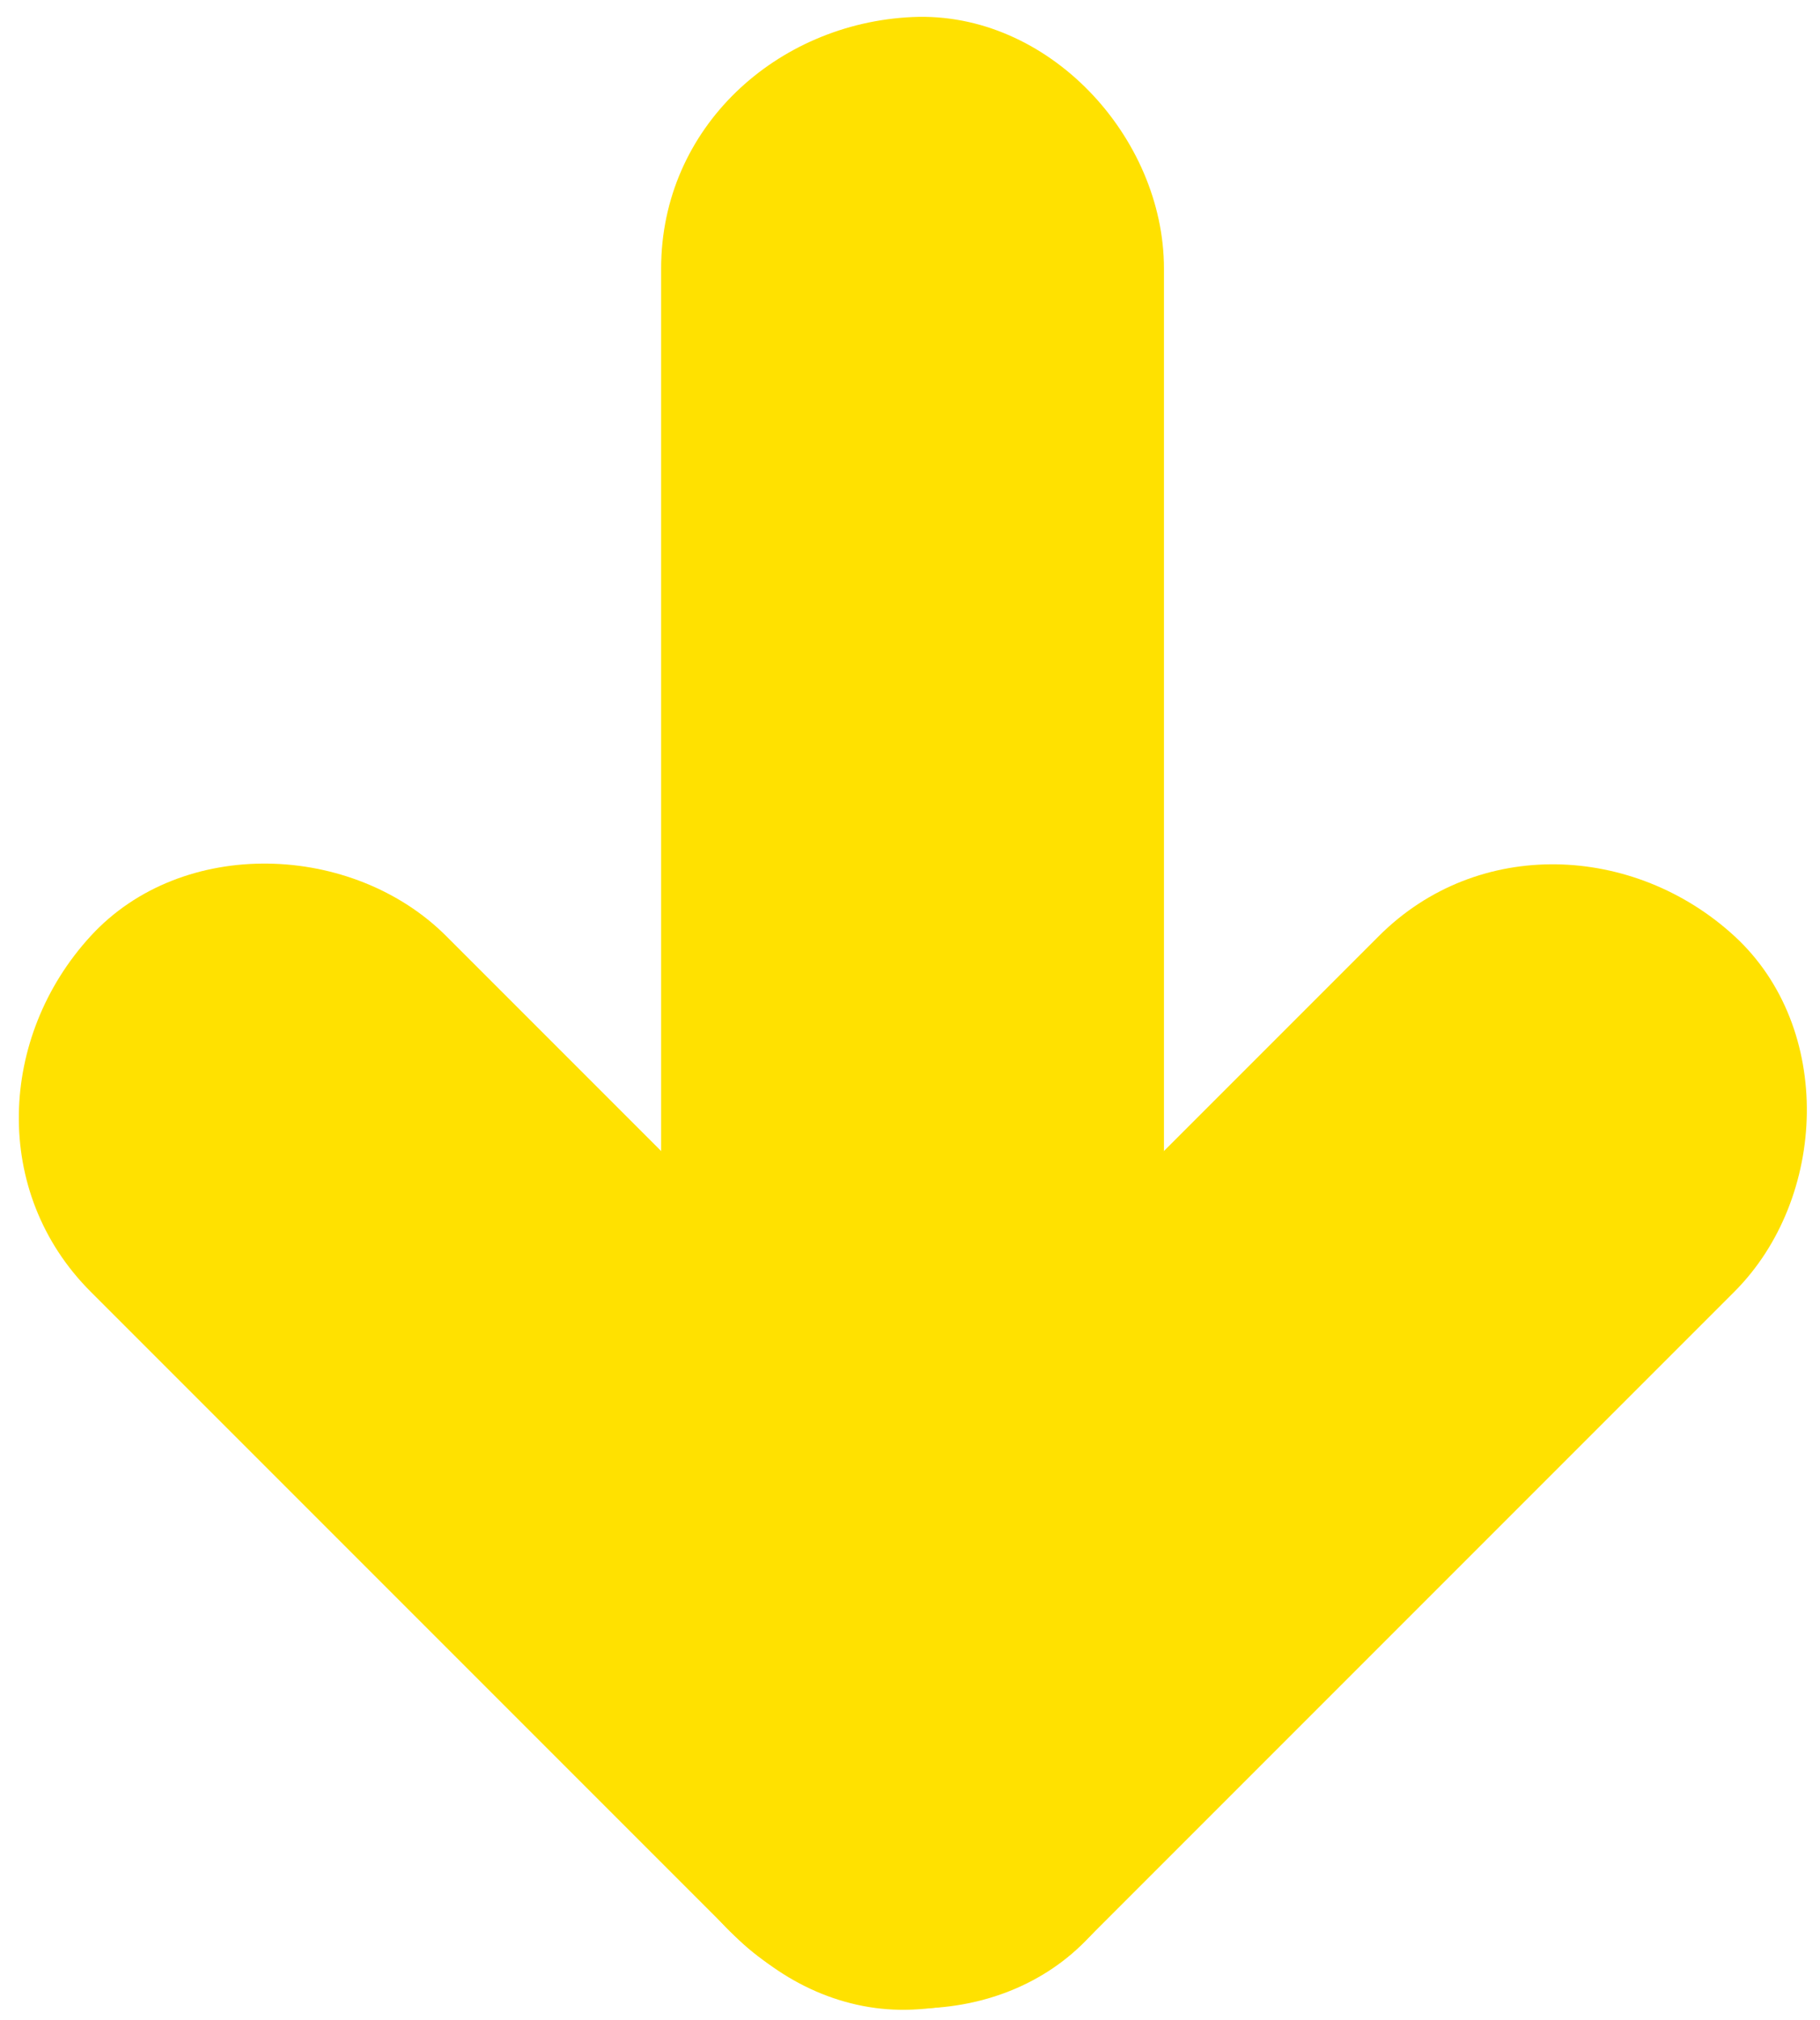
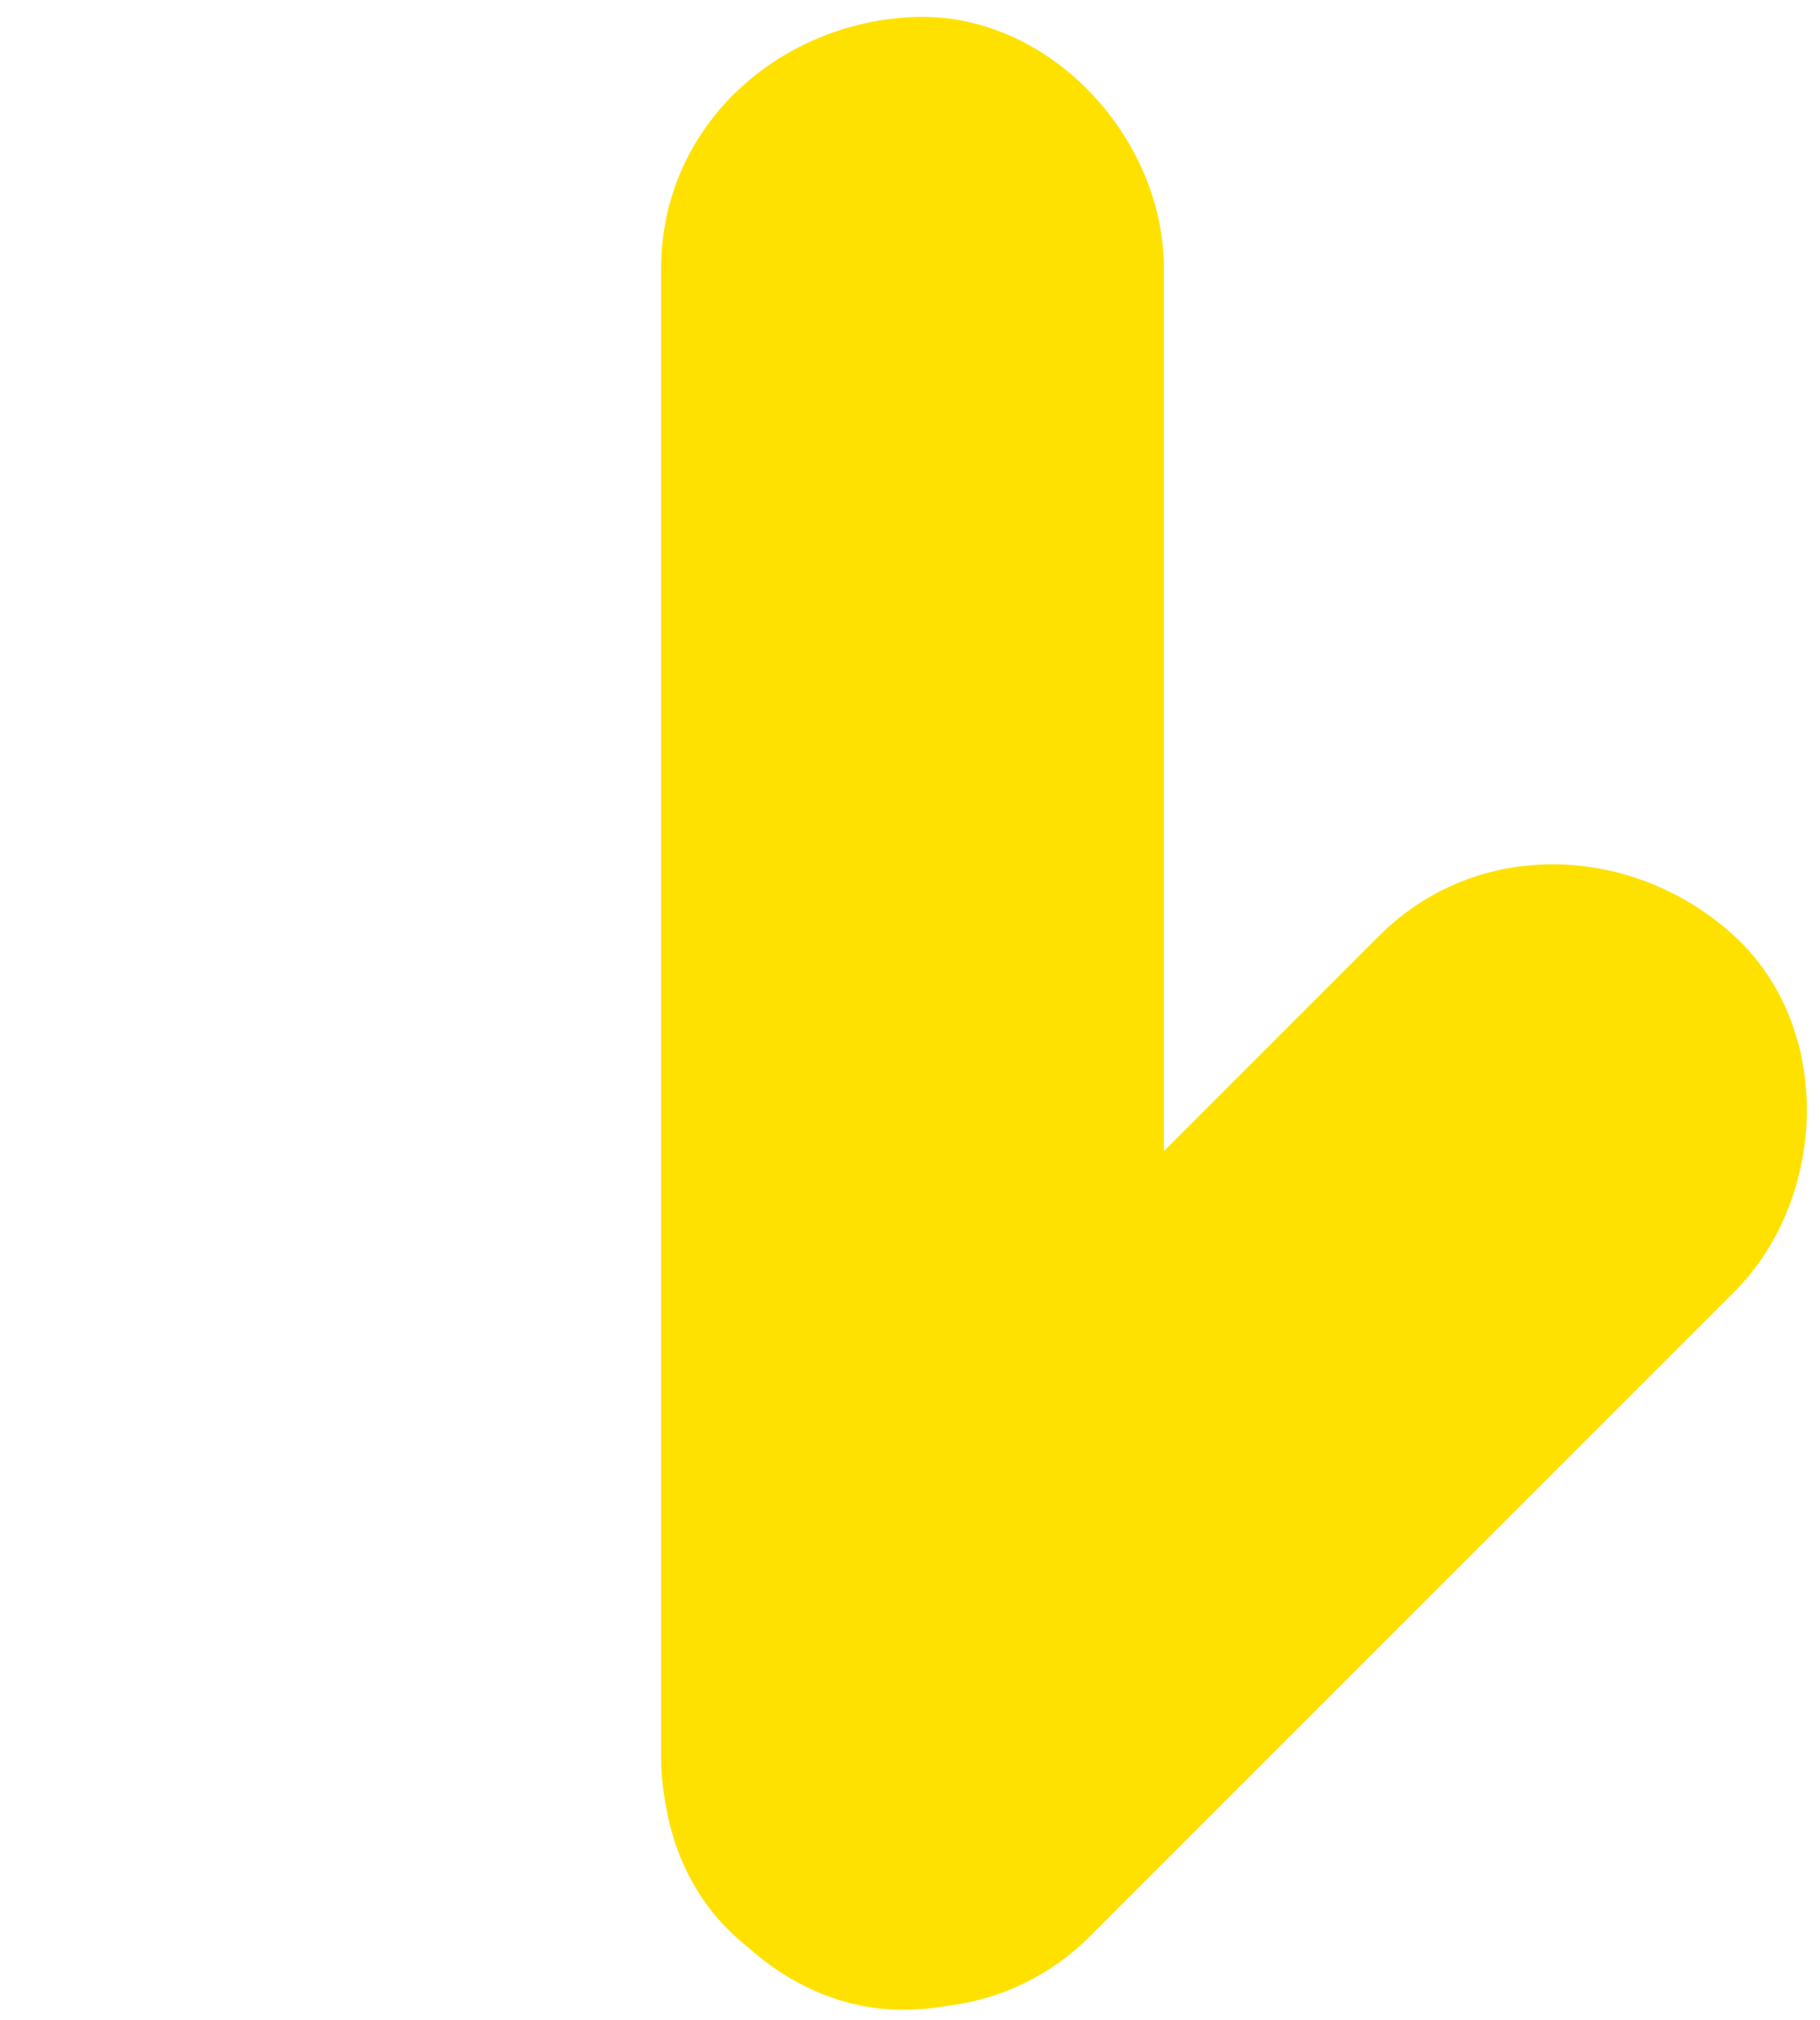
<svg xmlns="http://www.w3.org/2000/svg" viewBox="0 0 146 162">
  <defs>
    <style>.cls-1{fill:#ffe100;}.cls-2{mix-blend-mode:multiply;}.cls-3{isolation:isolate;}</style>
  </defs>
  <g class="cls-3">
    <g id="_レイヤー_1">
      <g class="cls-2">
        <path class="cls-1" d="m53.036,21.535c0,34.796,0,69.592,0,104.388,0,5.026,0,10.051,0,15.077,0,10.549,9.276,20.655,20.168,20.168s20.168-8.861,20.168-20.168c0-34.796,0-69.592,0-104.388,0-5.026,0-10.051,0-15.077,0-10.549-9.276-20.655-20.168-20.168s-20.168,8.861-20.168,20.168h0Z" />
      </g>
      <g class="cls-2">
        <path class="cls-1" d="m110.611,75.071c-17.223,17.223-34.446,34.446-51.669,51.669-7.47,7.47-8.026,21.153,0,28.521s20.55,7.972,28.521,0c17.223-17.223,34.446-34.446,51.669-51.669,7.47-7.47,8.026-21.153,0-28.521s-20.55-7.972-28.521,0h0Z" />
      </g>
      <g class="cls-2">
-         <path class="cls-1" d="m7.273,103.592c17.223,17.223,34.446,34.446,51.669,51.669,7.47,7.47,21.153,8.026,28.521,0,7.391-8.051,7.972-20.55,0-28.521-17.223-17.223-34.446-34.446-51.669-51.669-7.47-7.47-21.153-8.026-28.521,0-7.391,8.051-7.972,20.55,0,28.521h0Z" />
-       </g>
+         </g>
    </g>
  </g>
</svg>